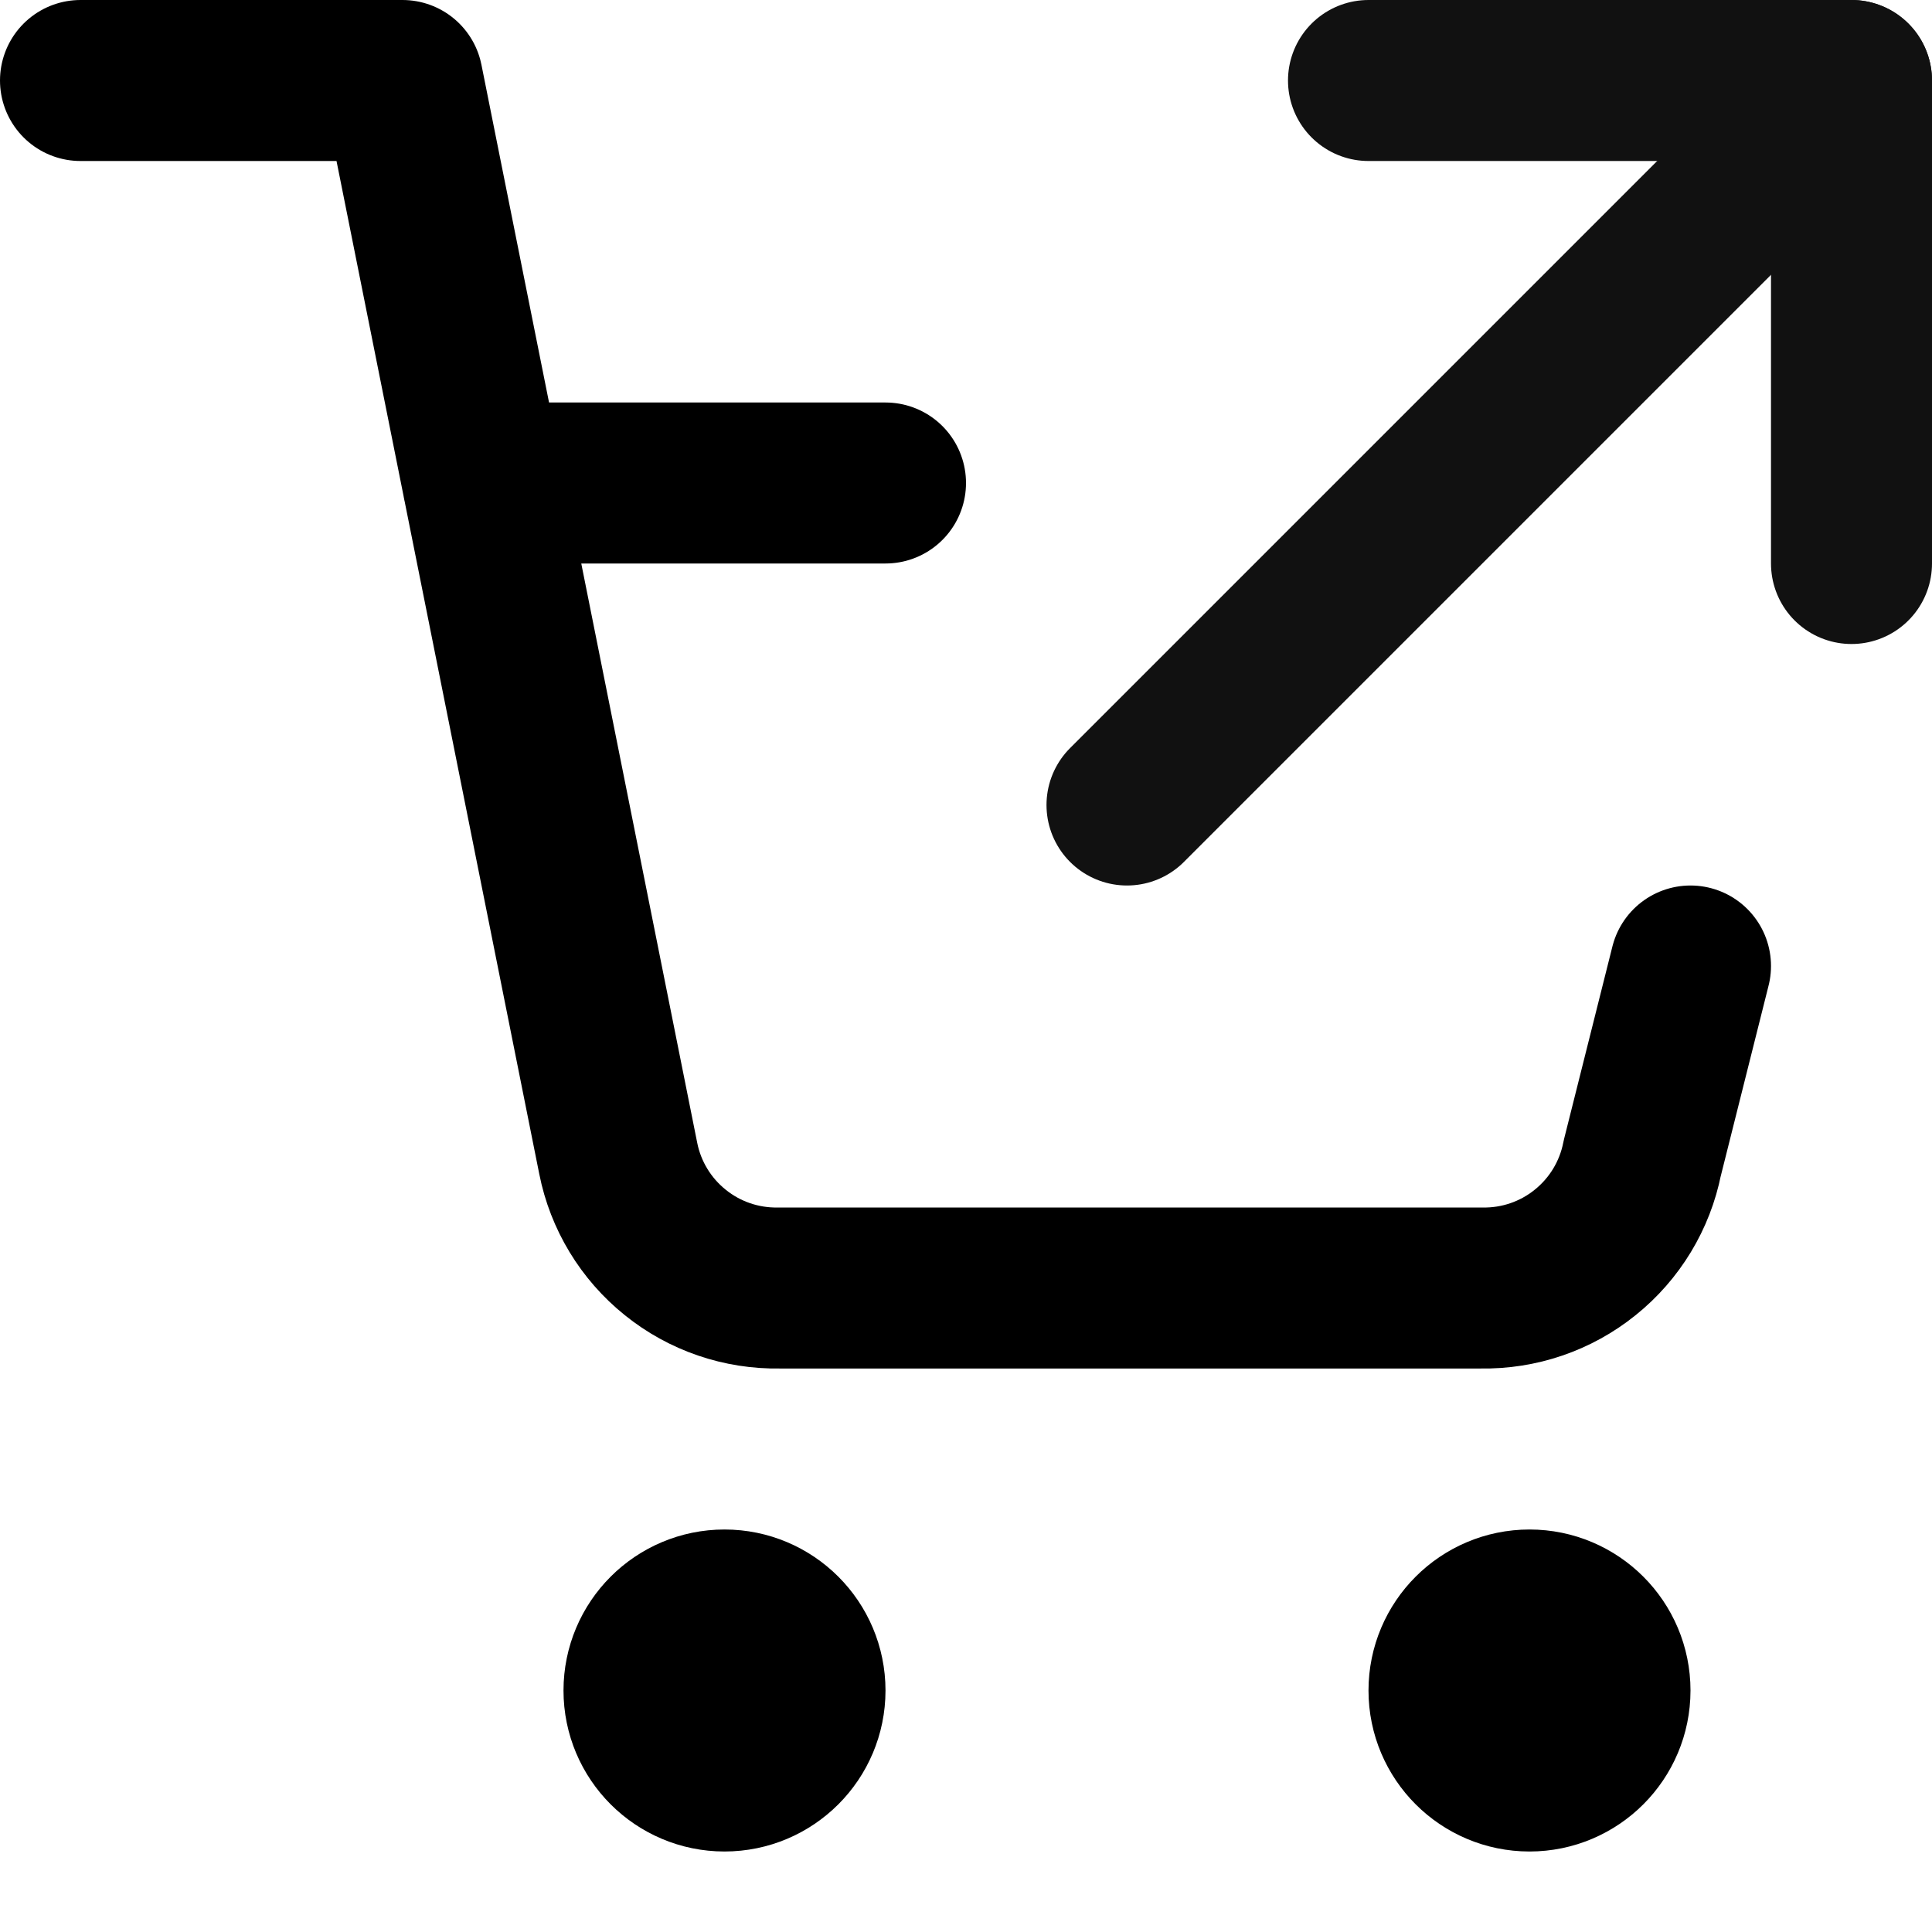
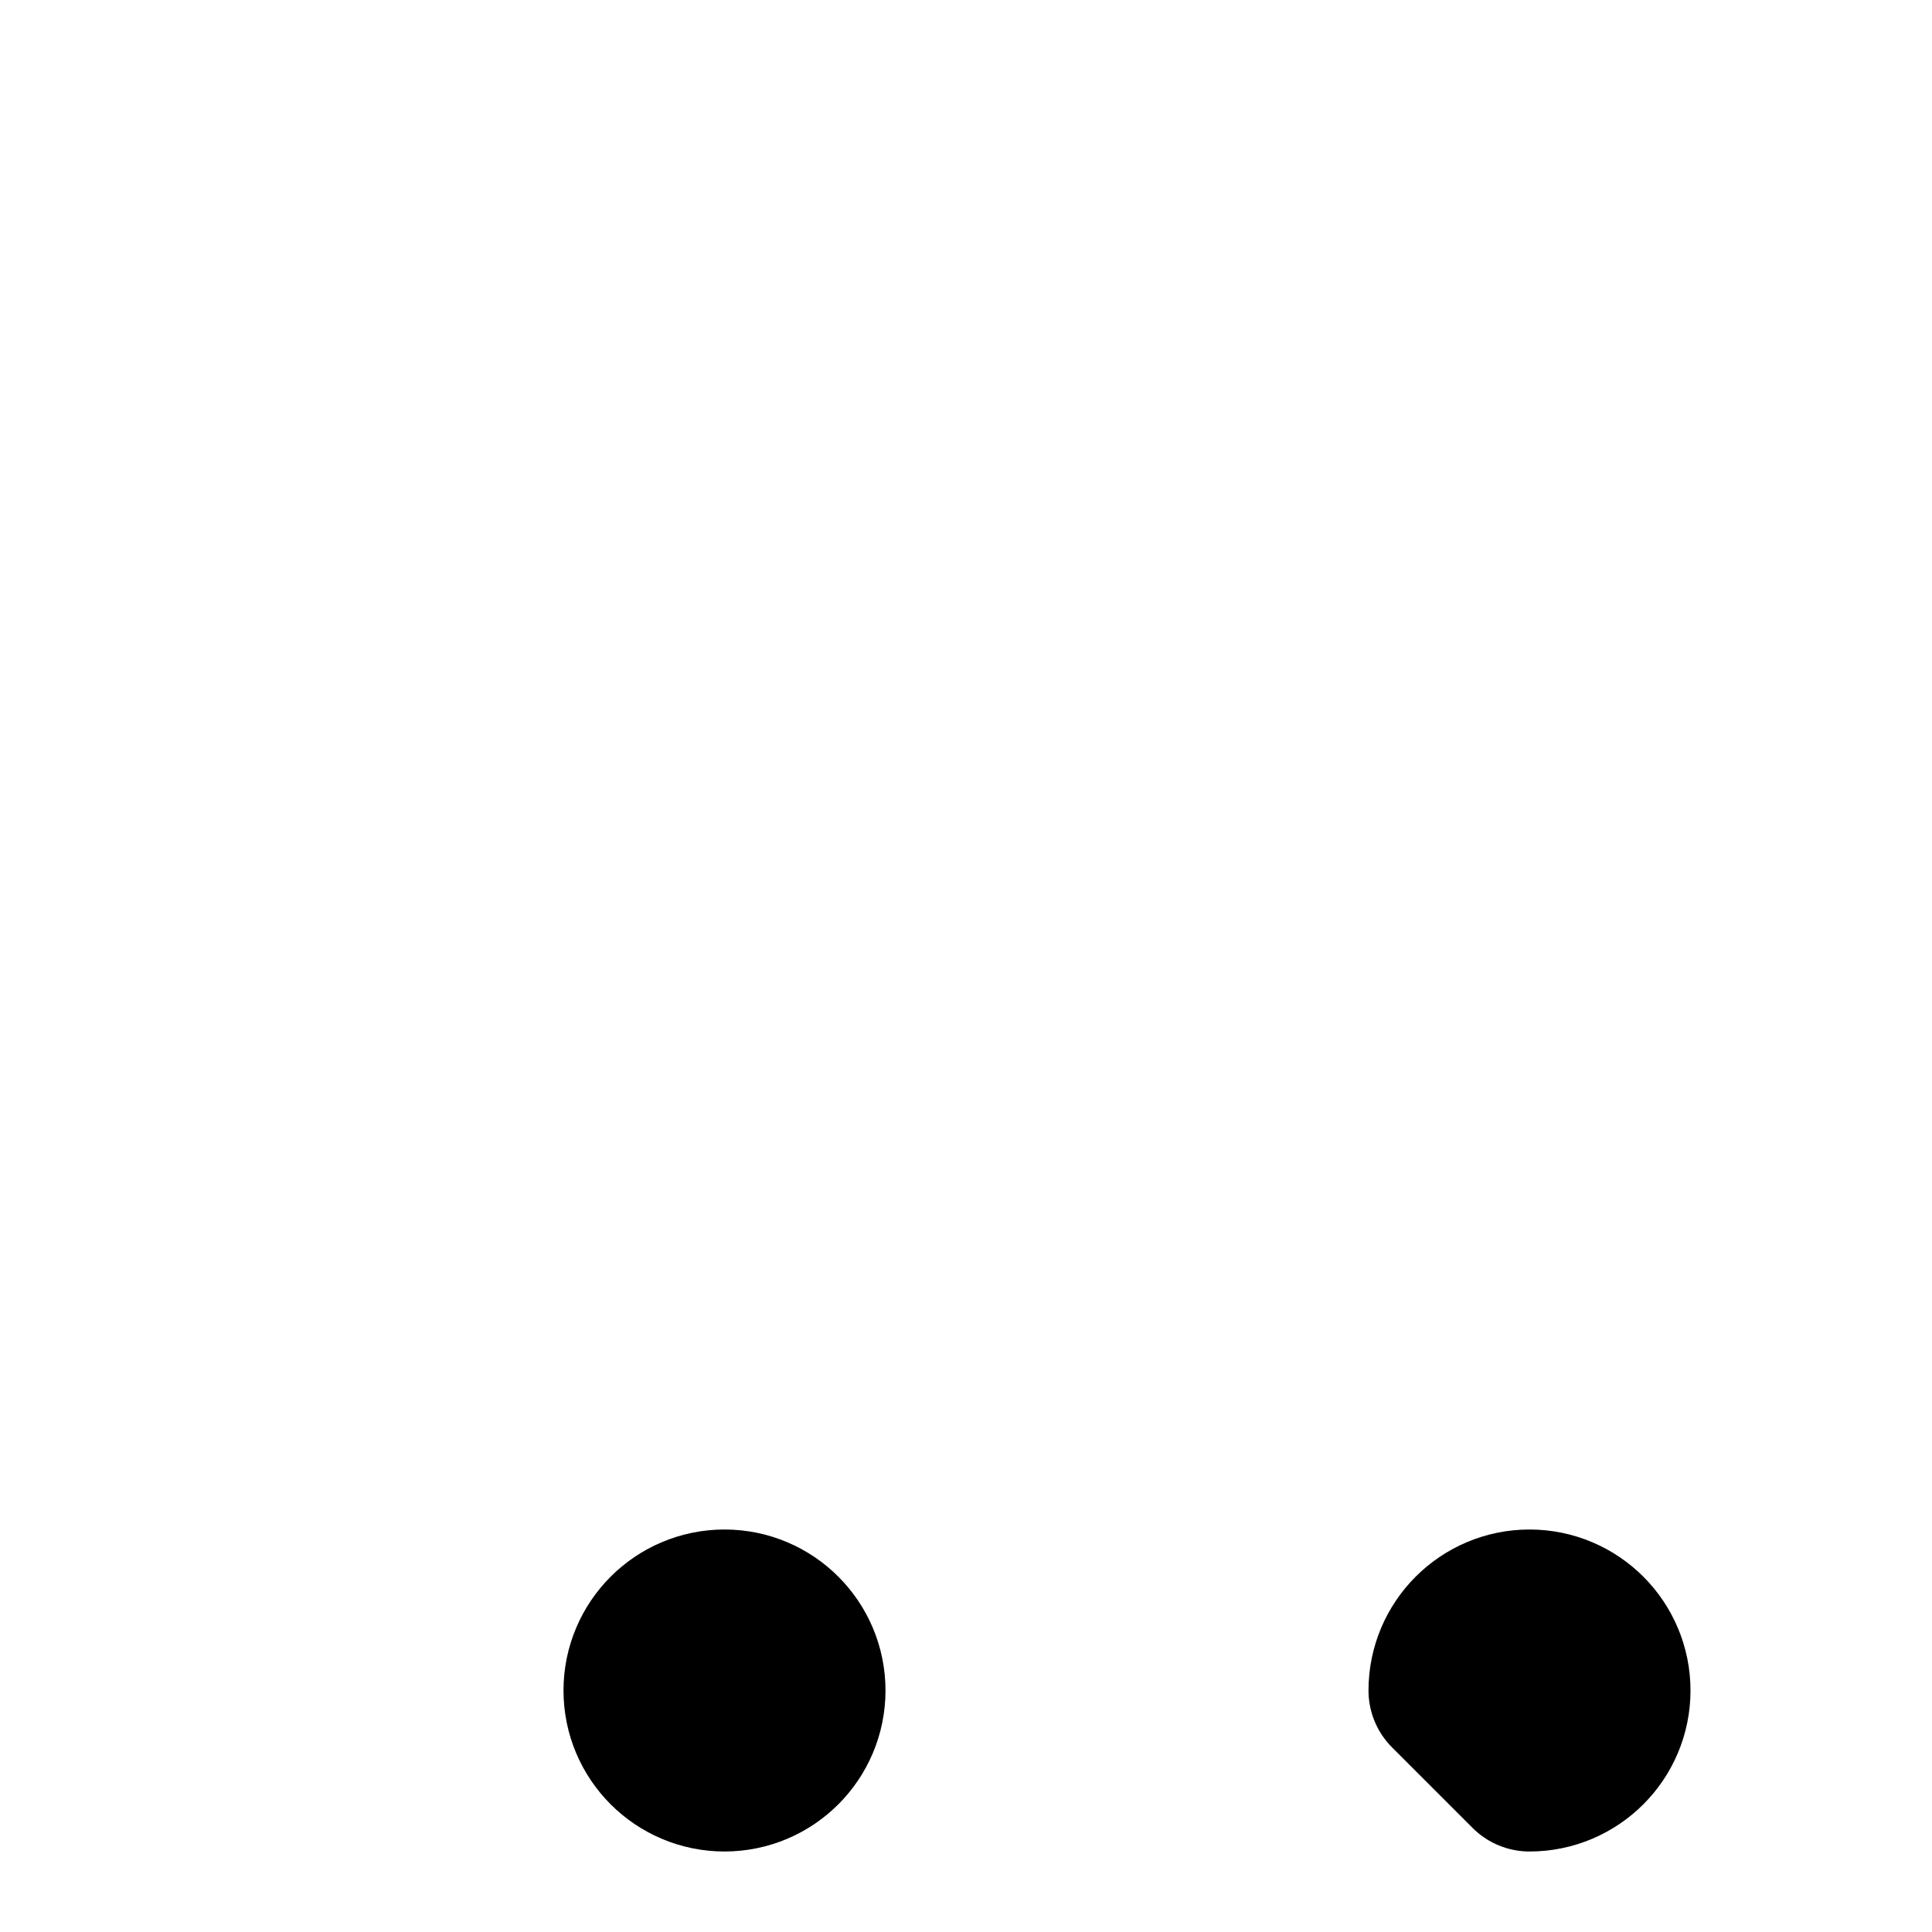
<svg xmlns="http://www.w3.org/2000/svg" width="24" height="24" viewBox="0 0 24 24" fill="none">
  <g id="Icon/shopping-cart-out">
    <path id="Vector" d="M9 22C9.552 22 10 21.552 10 21C10 20.448 9.552 20 9 20C8.448 20 8 20.448 8 21C8 21.552 8.448 22 9 22Z" stroke="black" stroke-width="2" stroke-linecap="round" stroke-linejoin="round" />
-     <path id="Vector_2" d="M19 22C19.552 22 20 21.552 20 21C20 20.448 19.552 20 19 20C18.448 20 18 20.448 18 21C18 21.552 18.448 22 19 22Z" stroke="black" stroke-width="2" stroke-linecap="round" stroke-linejoin="round" />
-     <path id="Vector_3" d="M1 1H5L7.68 14.39C7.771 14.85 8.022 15.264 8.388 15.558C8.753 15.853 9.211 16.009 9.68 16H18.4C18.869 16.009 19.327 15.853 19.692 15.558C20.058 15.264 20.309 14.85 20.4 14.39L21 12M6 6H11" stroke="black" stroke-width="2" stroke-linecap="round" stroke-linejoin="round" />
-     <path id="Vector_4" d="M23 1L14 10" stroke="#111111" stroke-width="2" stroke-linecap="round" stroke-linejoin="round" />
-     <path id="Vector_5" d="M17 1H23V7" stroke="#111111" stroke-width="2" stroke-linecap="round" stroke-linejoin="round" />
+     <path id="Vector_2" d="M19 22C19.552 22 20 21.552 20 21C20 20.448 19.552 20 19 20C18.448 20 18 20.448 18 21Z" stroke="black" stroke-width="2" stroke-linecap="round" stroke-linejoin="round" />
  </g>
</svg>